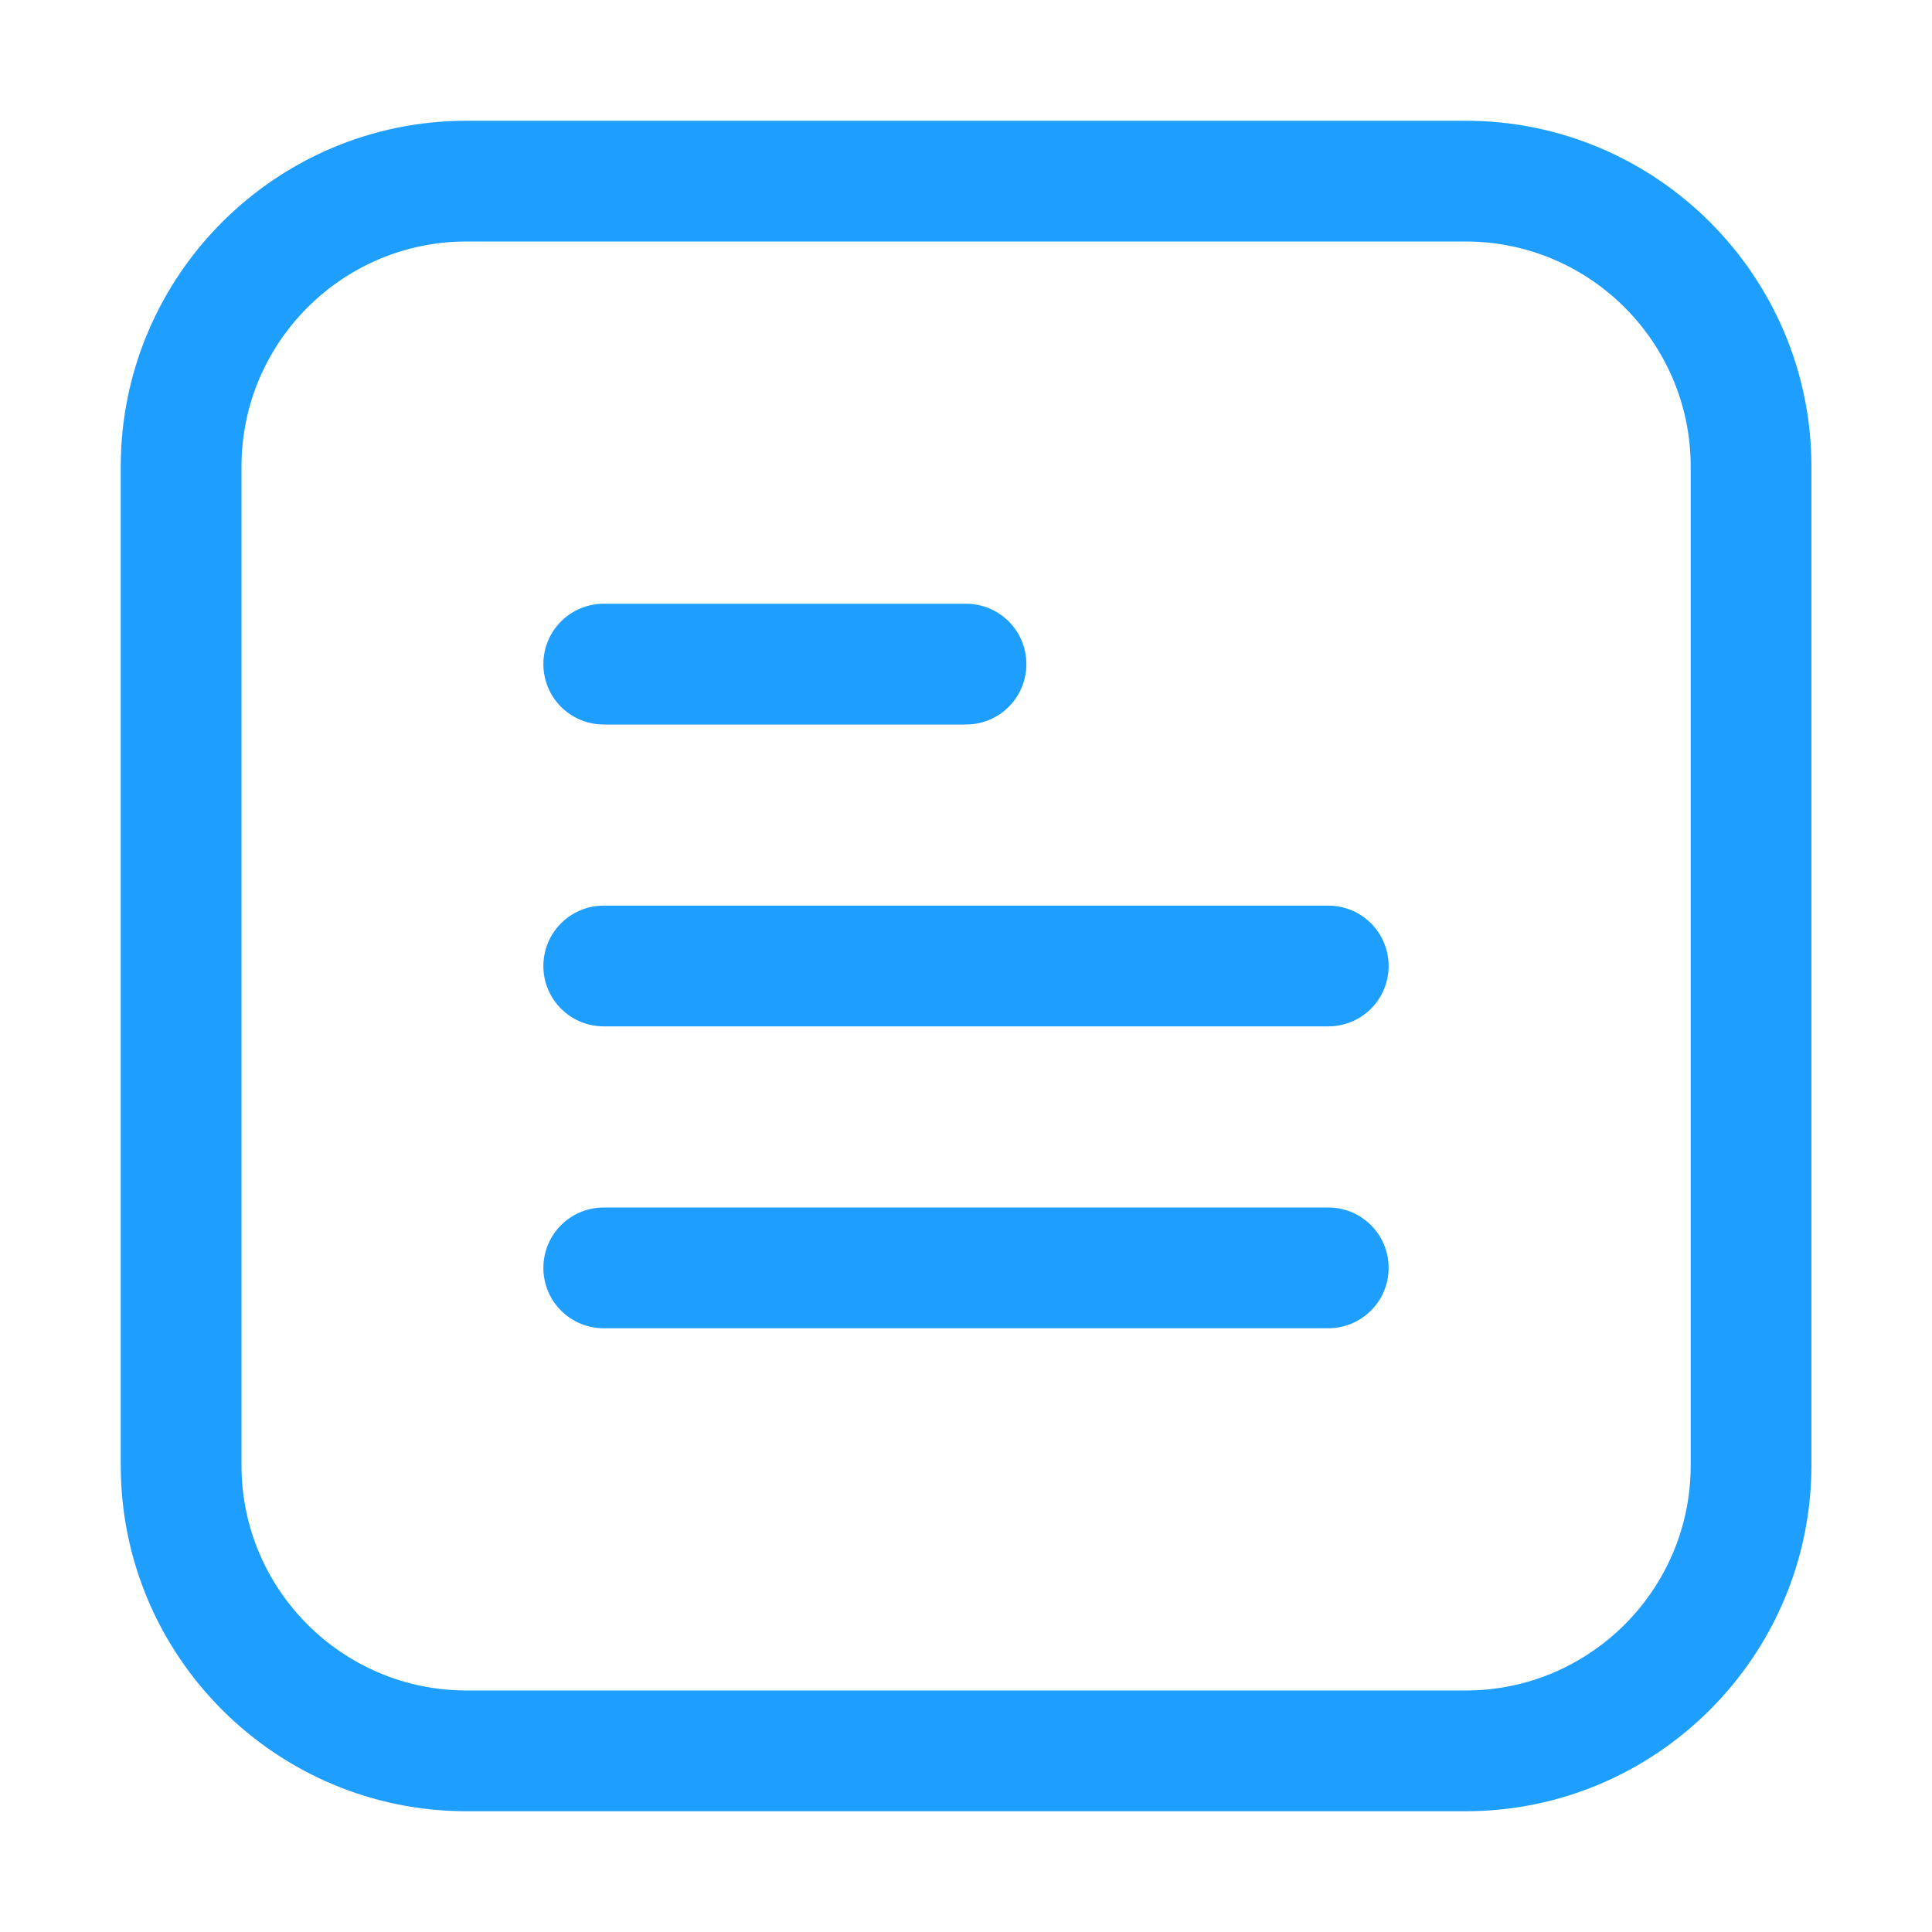
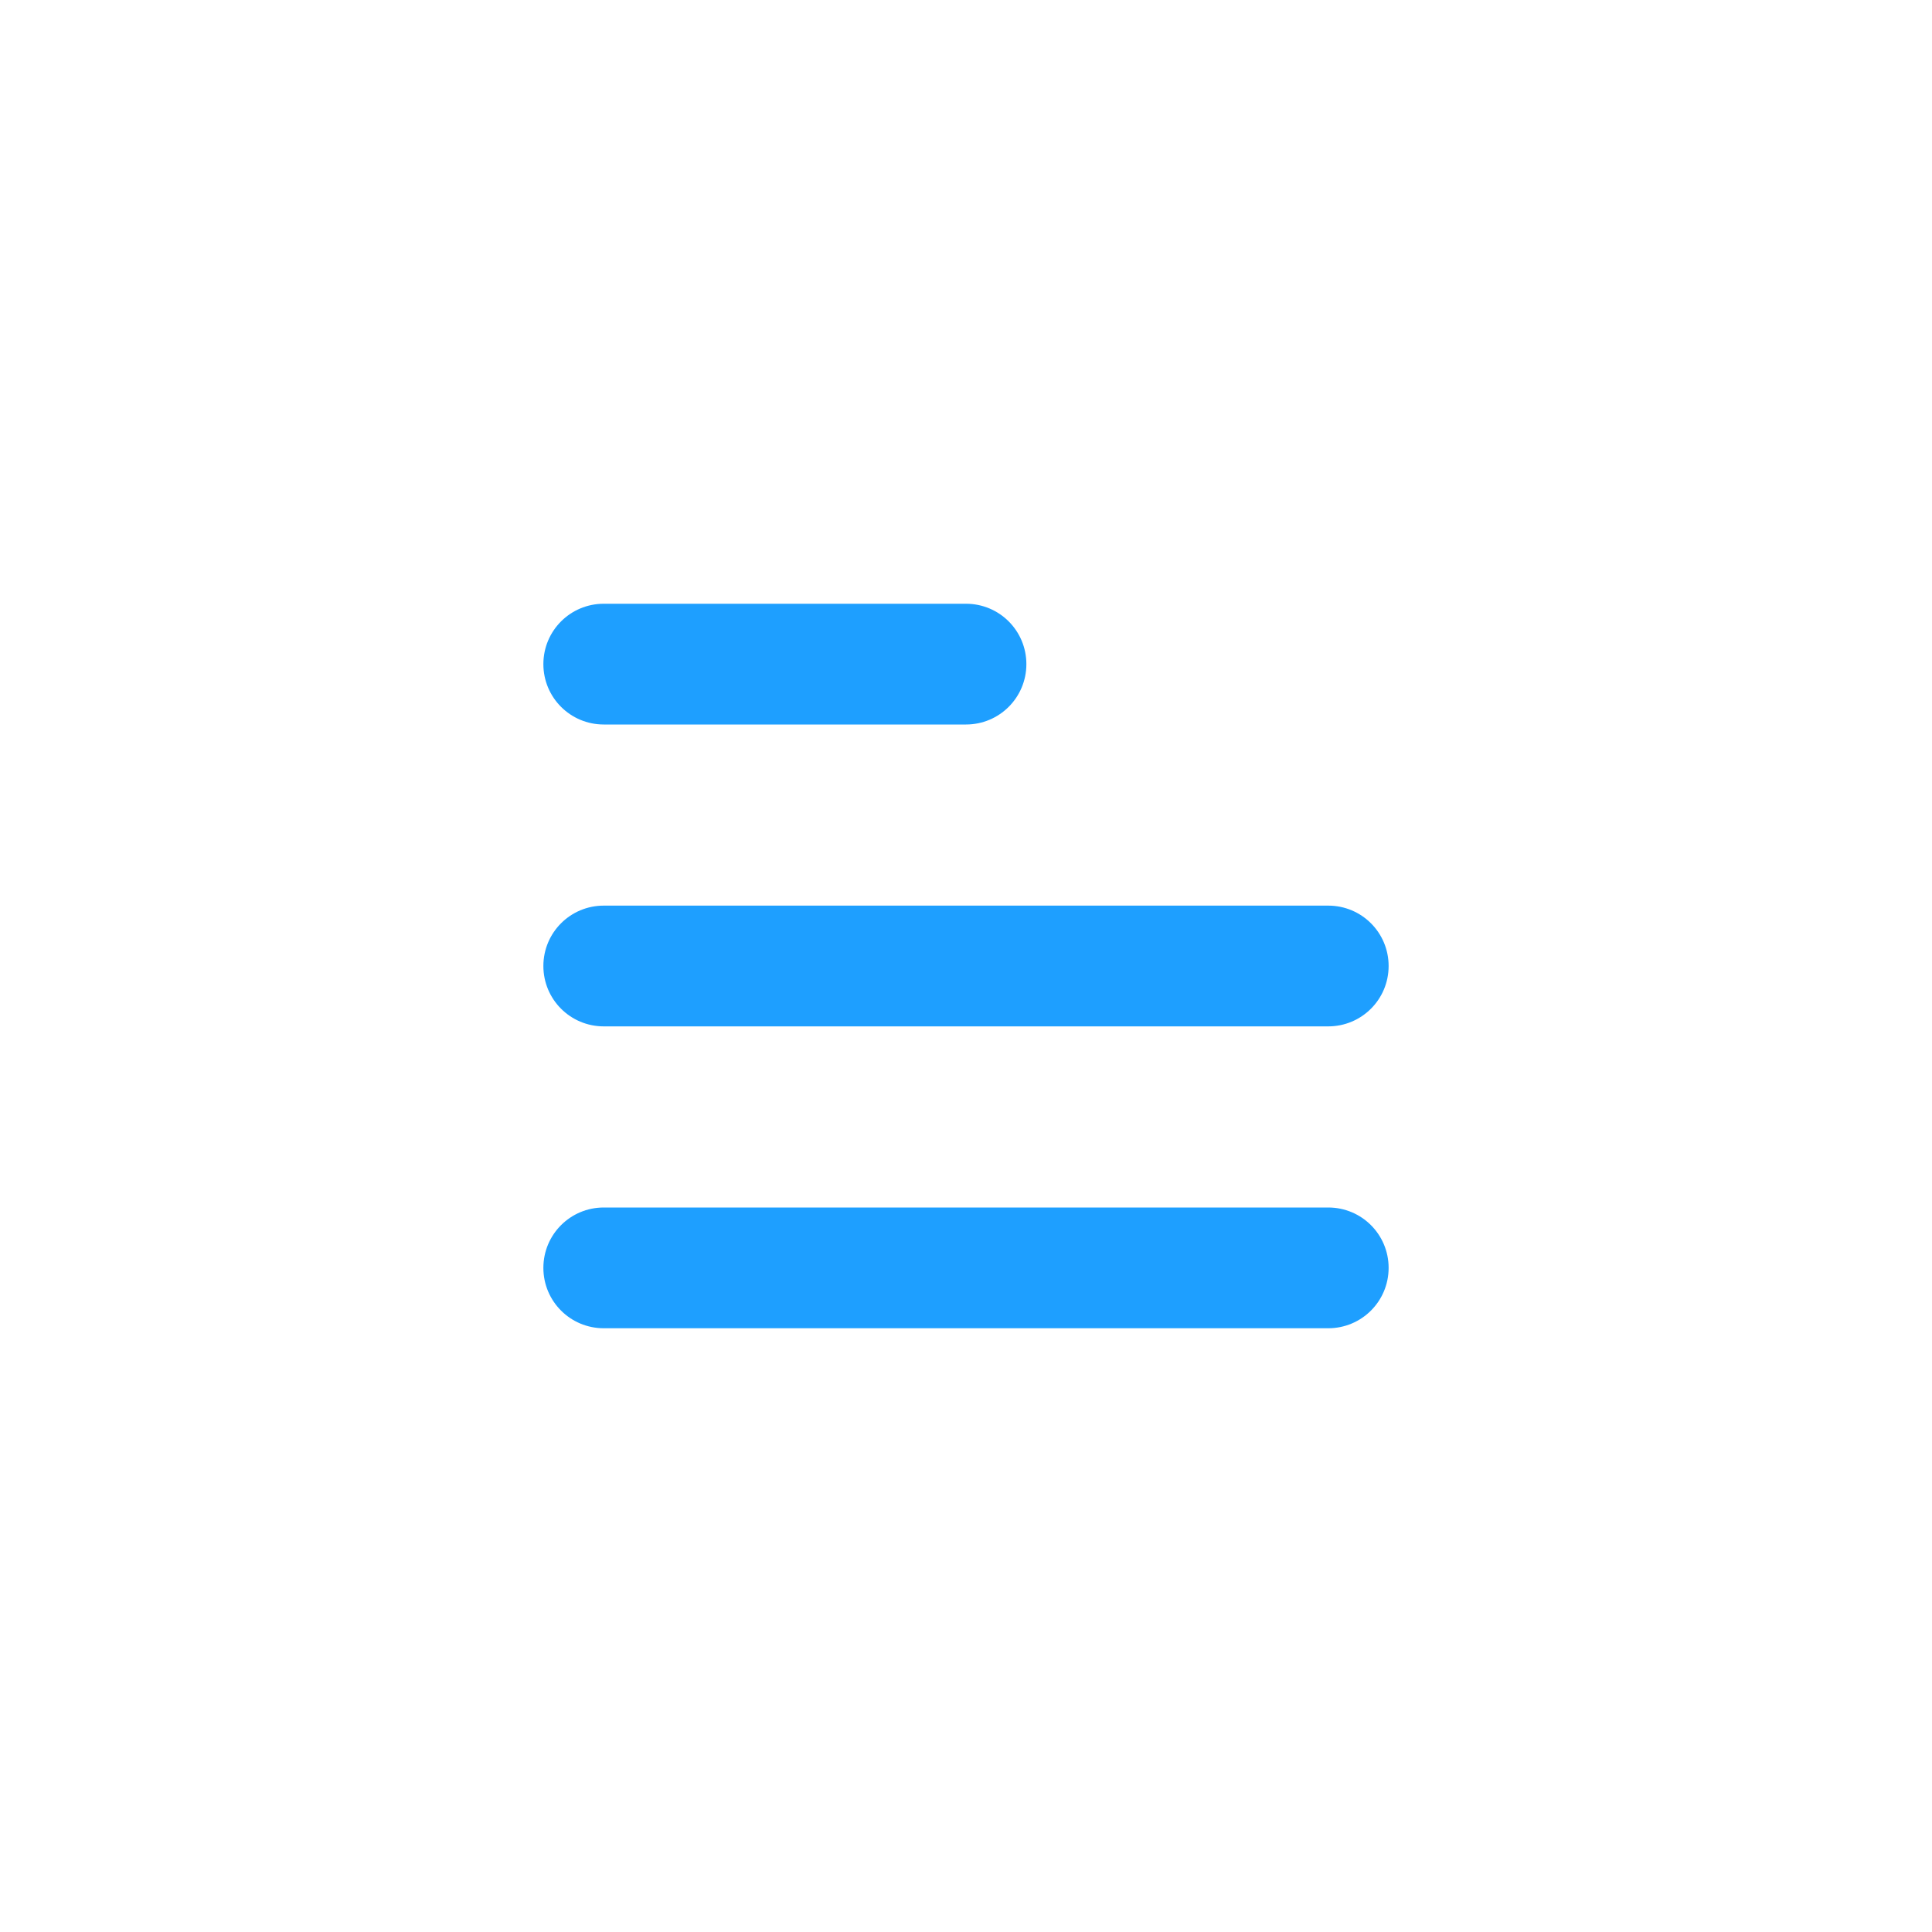
<svg xmlns="http://www.w3.org/2000/svg" t="1635392648021" class="icon" viewBox="0 0 1024 1024" version="1.1" p-id="15852" data-spm-anchor-id="a313x.7781069.0.i61" width="64" height="64">
  <defs>
    <style type="text/css" />
  </defs>
  <path d="M512 384H320c-17.7 0-32-14.3-32-32s14.3-32 32-32h192c17.7 0 32 14.3 32 32s-14.3 32-32 32zM704 544H320c-17.7 0-32-14.3-32-32s14.3-32 32-32h384c17.7 0 32 14.3 32 32s-14.3 32-32 32zM704 704H320c-17.7 0-32-14.3-32-32s14.3-32 32-32h384c17.7 0 32 14.3 32 32s-14.3 32-32 32z" fill="#1E9FFF" p-id="15853" data-spm-anchor-id="a313x.7781069.0.i62" class="selected" />
-   <path d="M776.7 960H247.3C146.2 960 64 877.8 64 776.7V247.3C64 146.2 146.2 64 247.3 64h529.5c101 0 183.3 82.2 183.3 183.3v529.4C960 877.8 877.8 960 776.7 960zM247.3 128C181.5 128 128 181.5 128 247.3v529.4c0 65.8 53.5 119.3 119.3 119.3h529.5c65.8 0 119.3-53.5 119.3-119.3V247.3c0-65.8-53.5-119.3-119.3-119.3H247.3z" fill="#1E9FFF" p-id="15854" data-spm-anchor-id="a313x.7781069.0.i60" class="selected" />
</svg>